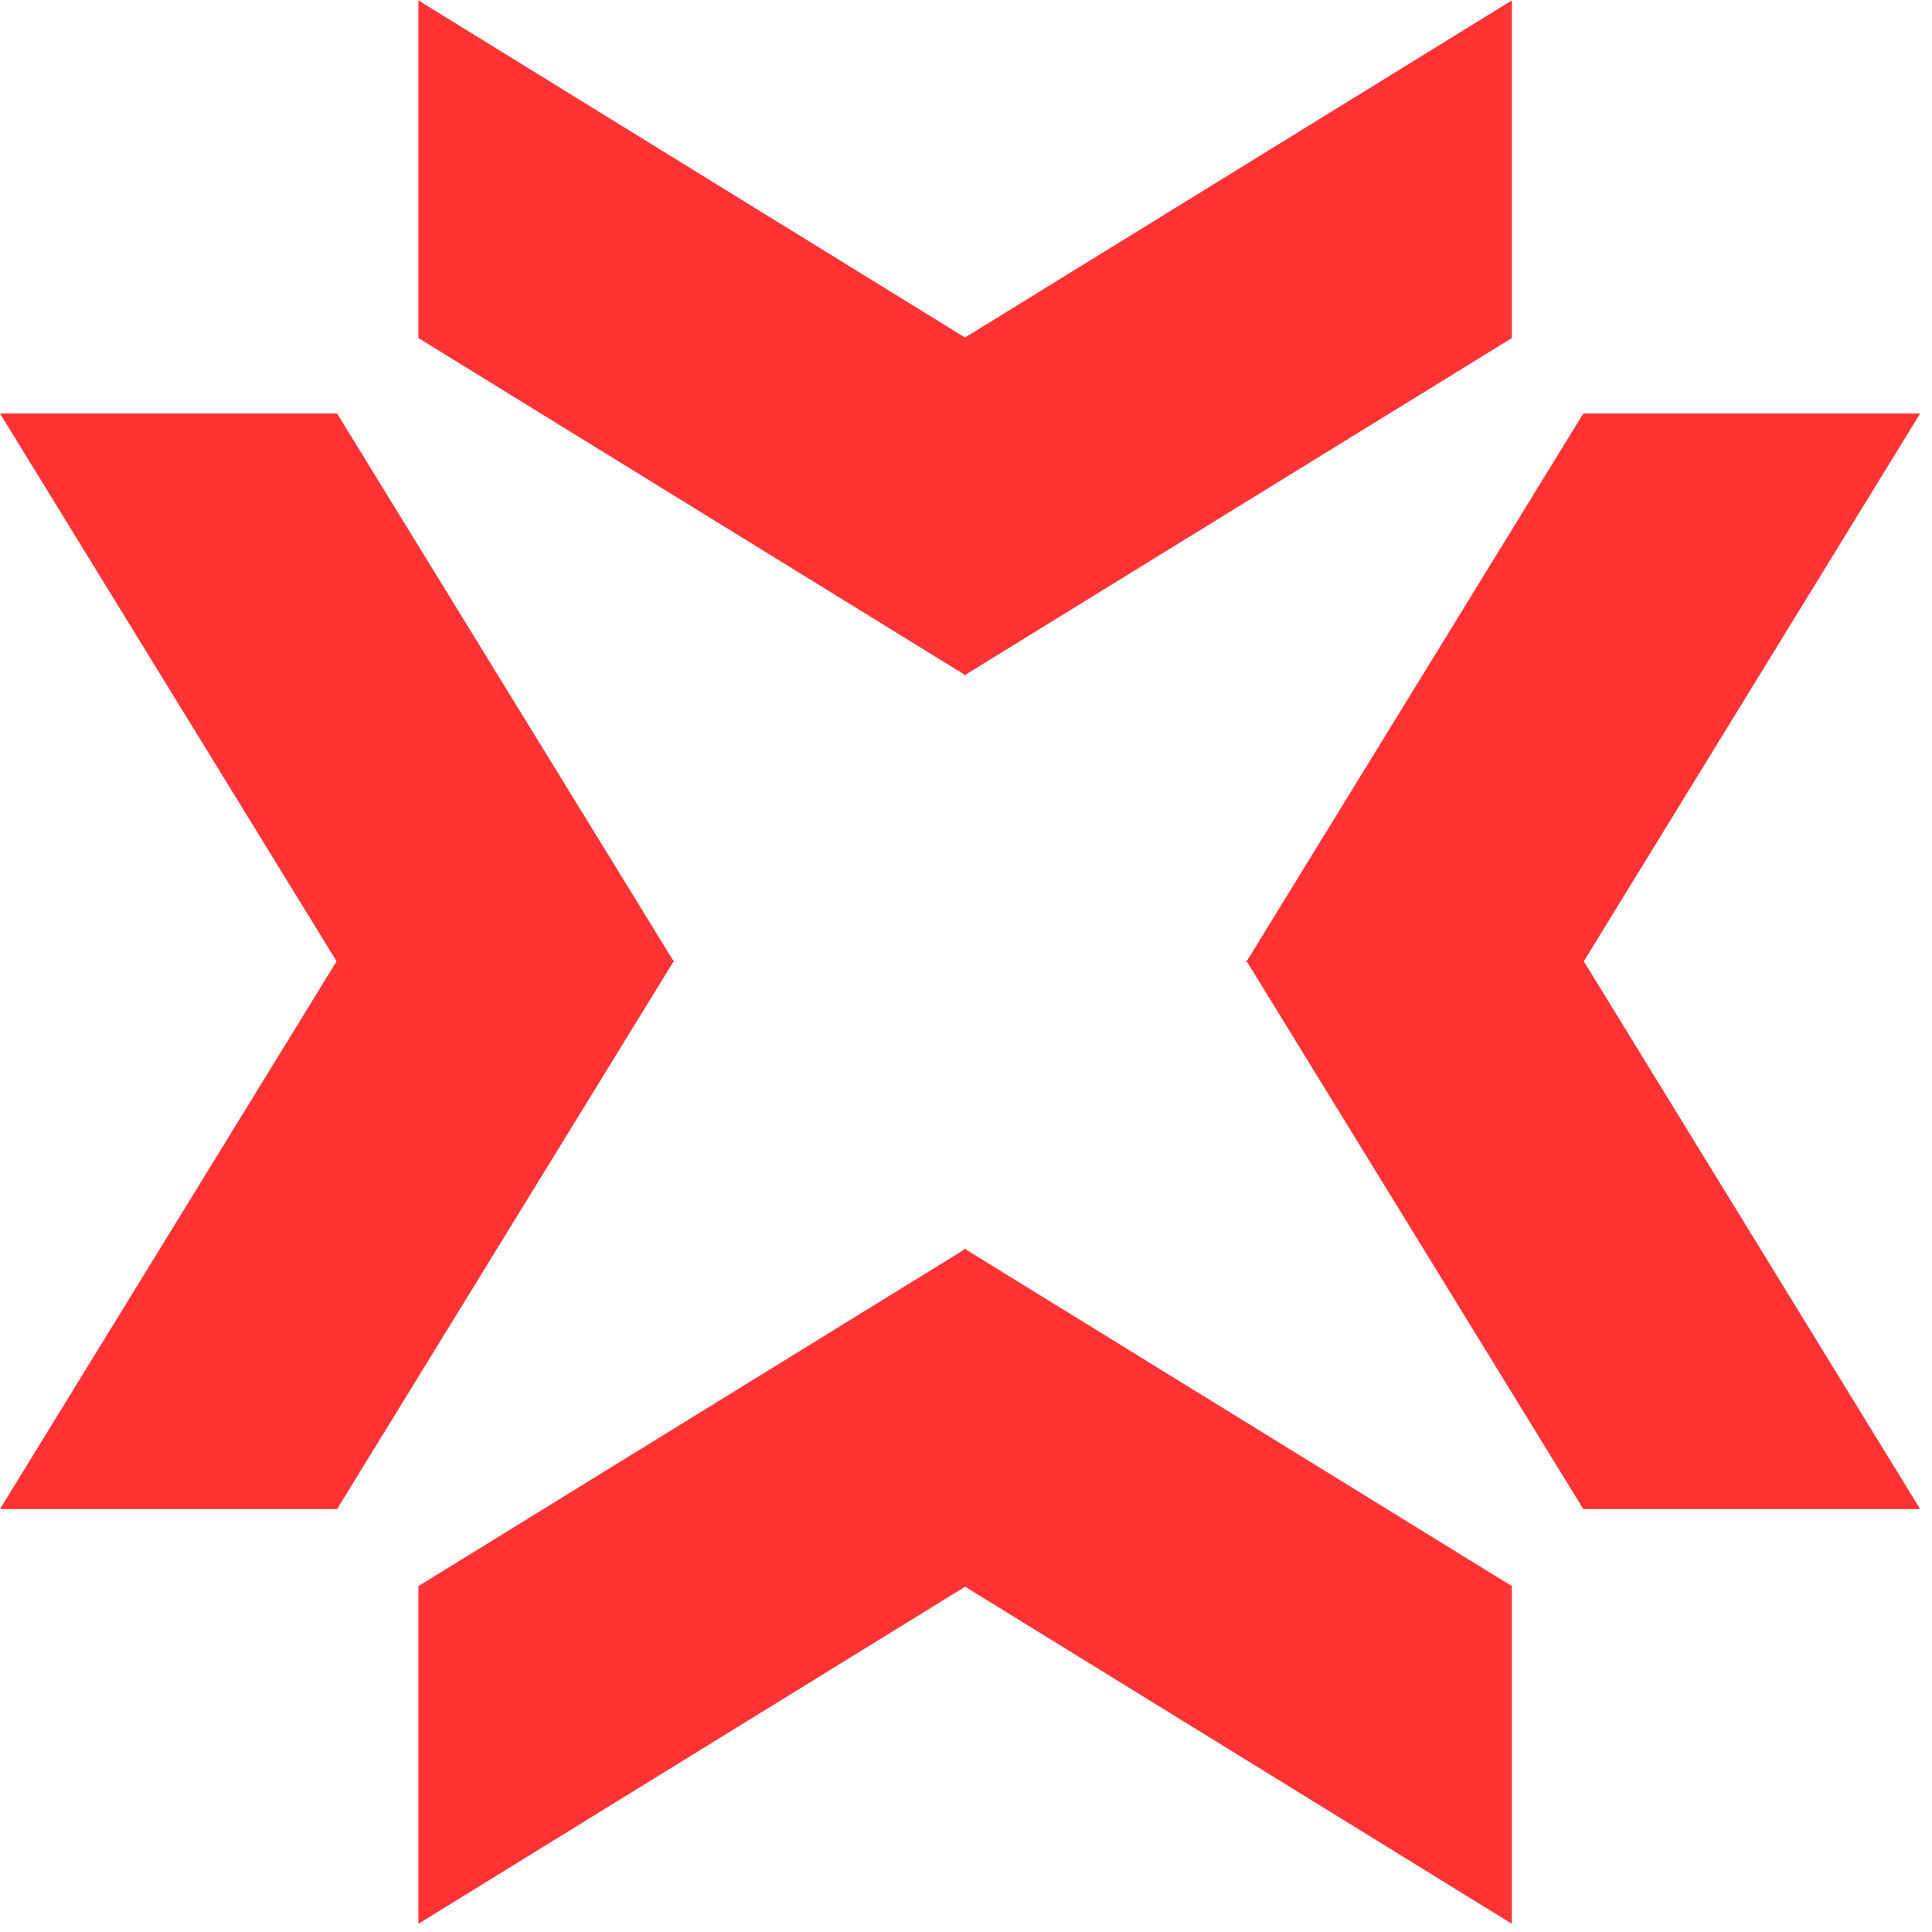
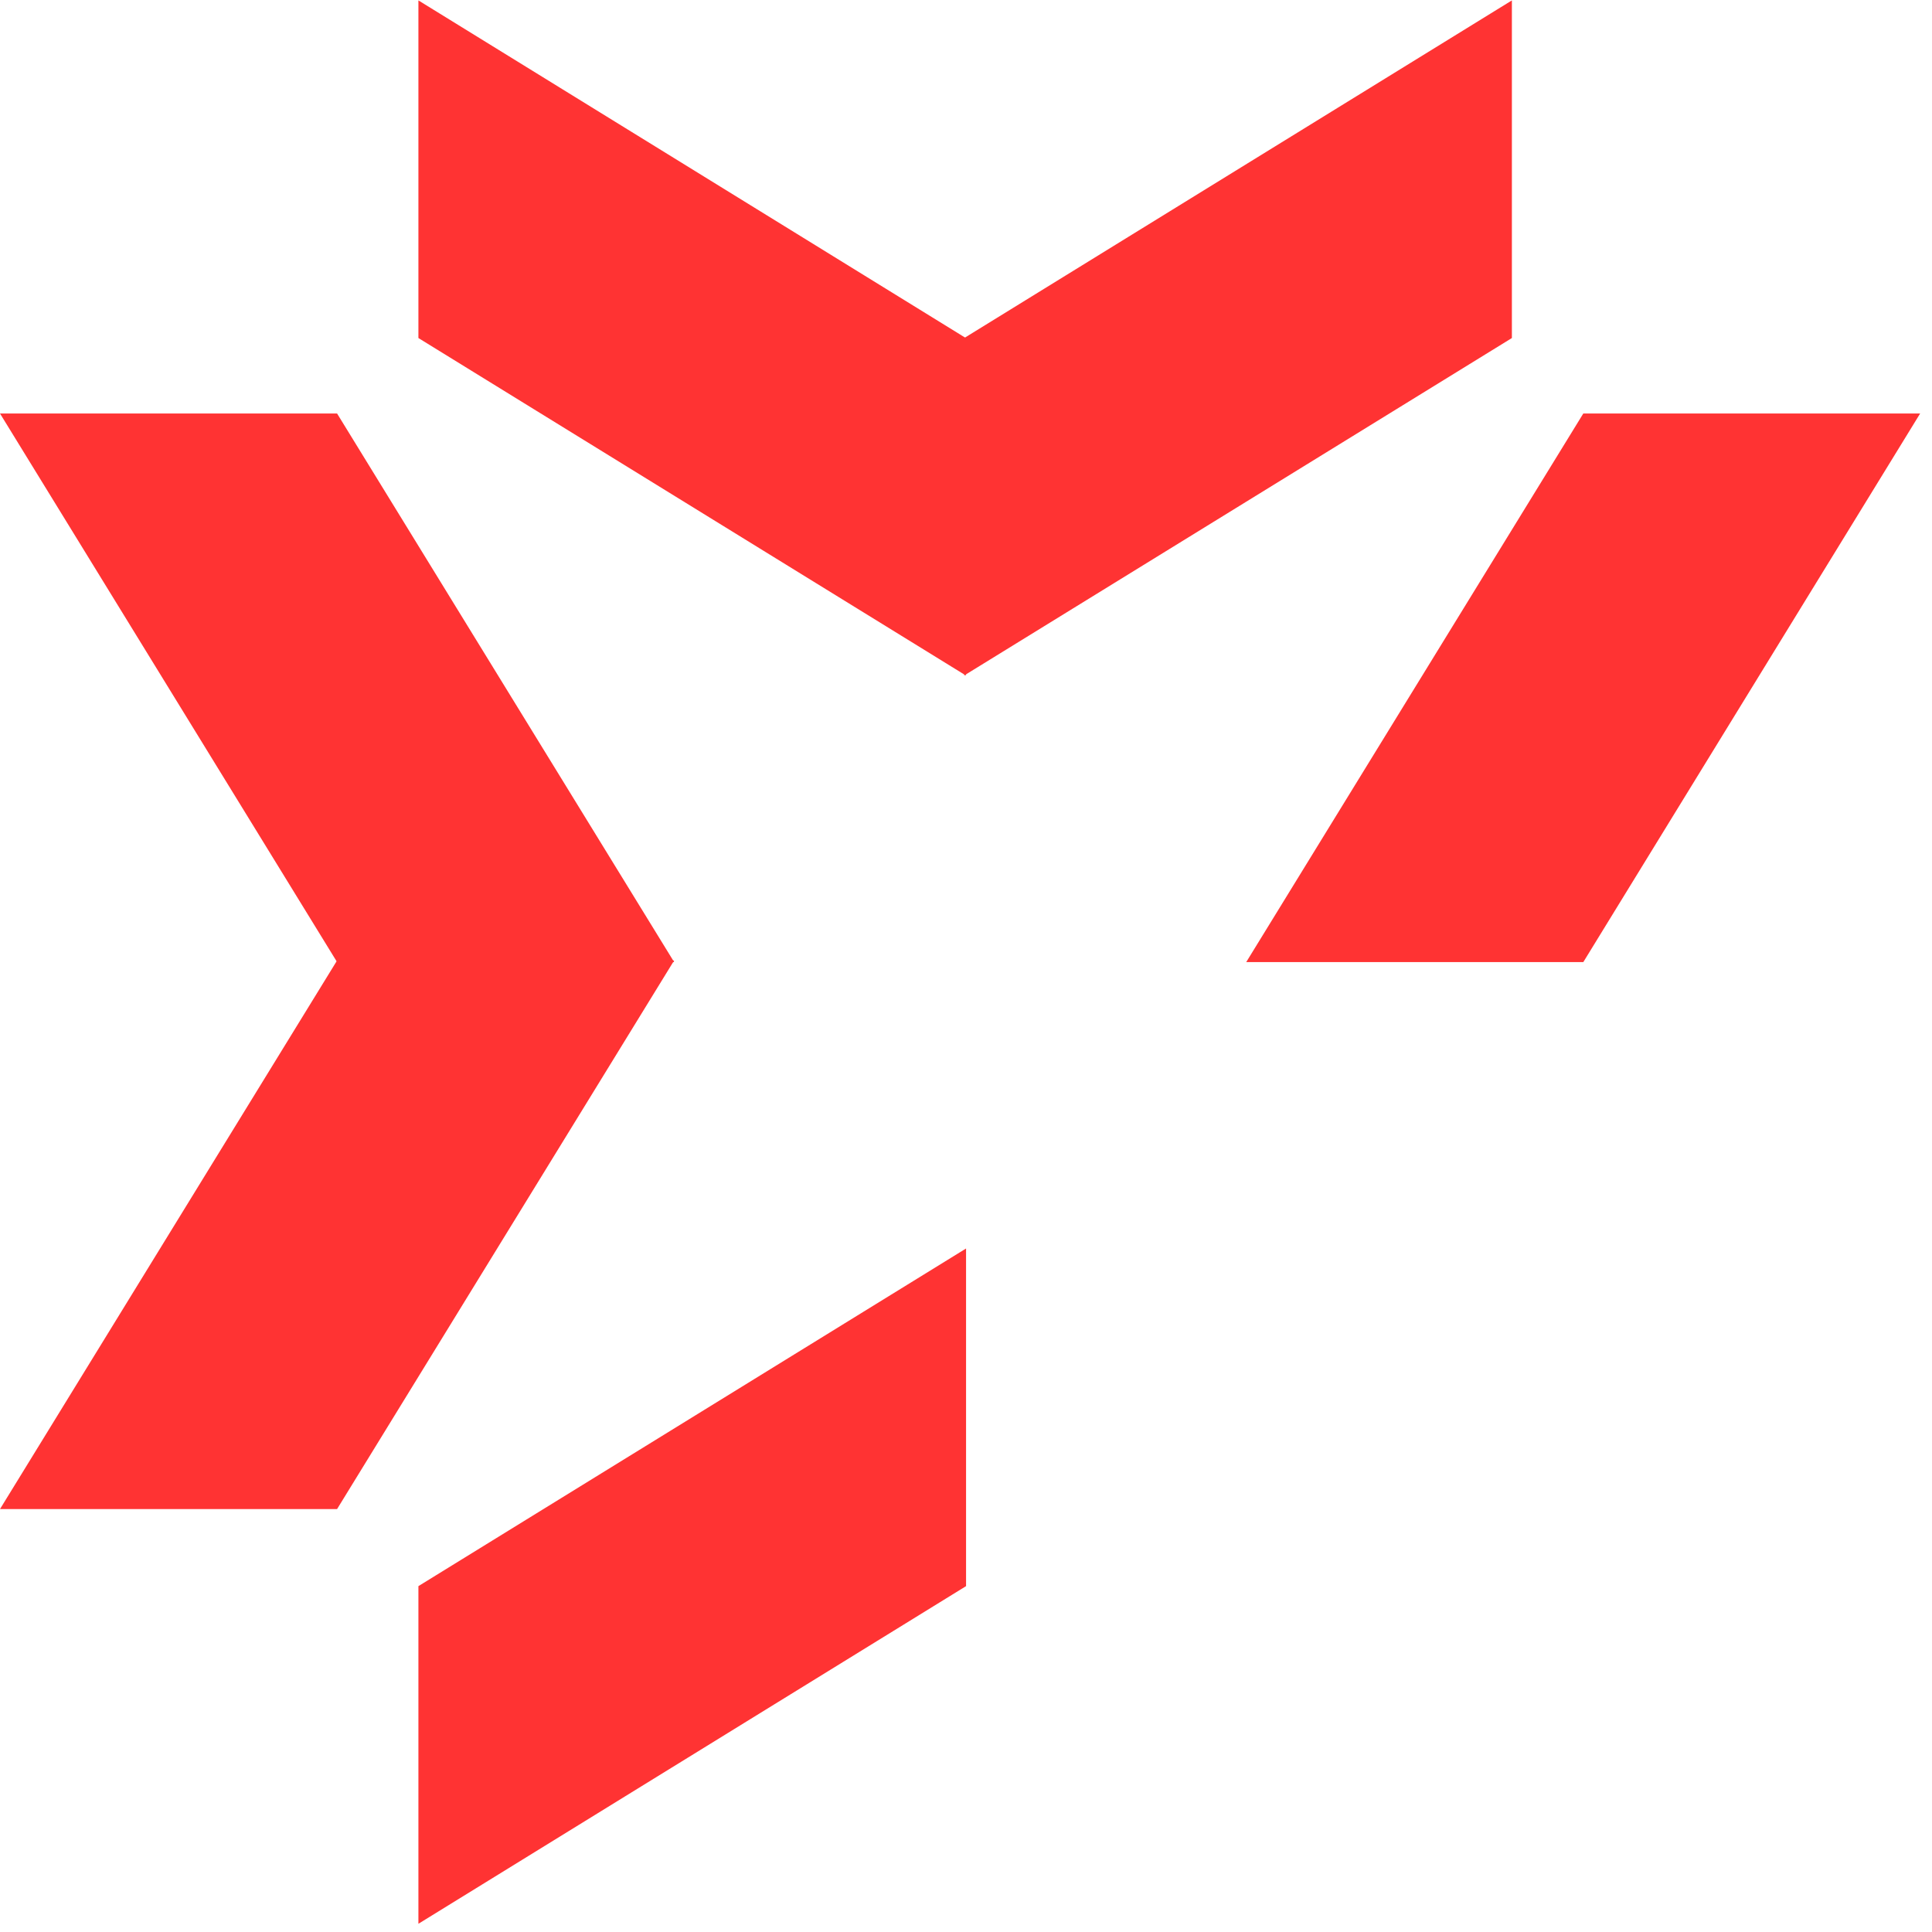
<svg xmlns="http://www.w3.org/2000/svg" width="95" height="95" viewBox="0 0 95 95" fill="none">
-   <path d="M47.412 77.993V61.391L74.342 77.993V94.596L47.412 77.993Z" fill="#FF3333" />
  <path d="M20.574 77.993V94.596L47.503 77.993V61.391L20.574 77.993Z" fill="#FF3333" />
  <path d="M47.492 16.622V33.214L20.574 16.622V0.02L47.492 16.622Z" fill="#FF3333" />
  <path d="M74.342 16.622V0.02L47.412 16.622V33.214L74.342 16.622Z" fill="#FF3333" />
  <path d="M77.854 47.308H61.279L77.854 20.333H94.417L77.854 47.308Z" fill="#FF3333" />
-   <path d="M77.854 74.203H94.417L77.854 47.228H61.279L77.854 74.203Z" fill="#FF3333" />
+   <path d="M77.854 74.203H94.417H61.279L77.854 74.203Z" fill="#FF3333" />
  <path d="M16.575 47.228H33.149L16.575 74.203H0L16.575 47.228Z" fill="#FF3333" />
  <path d="M16.575 20.333H0L16.575 47.308H33.149L16.575 20.333Z" fill="#FF3333" />
</svg>